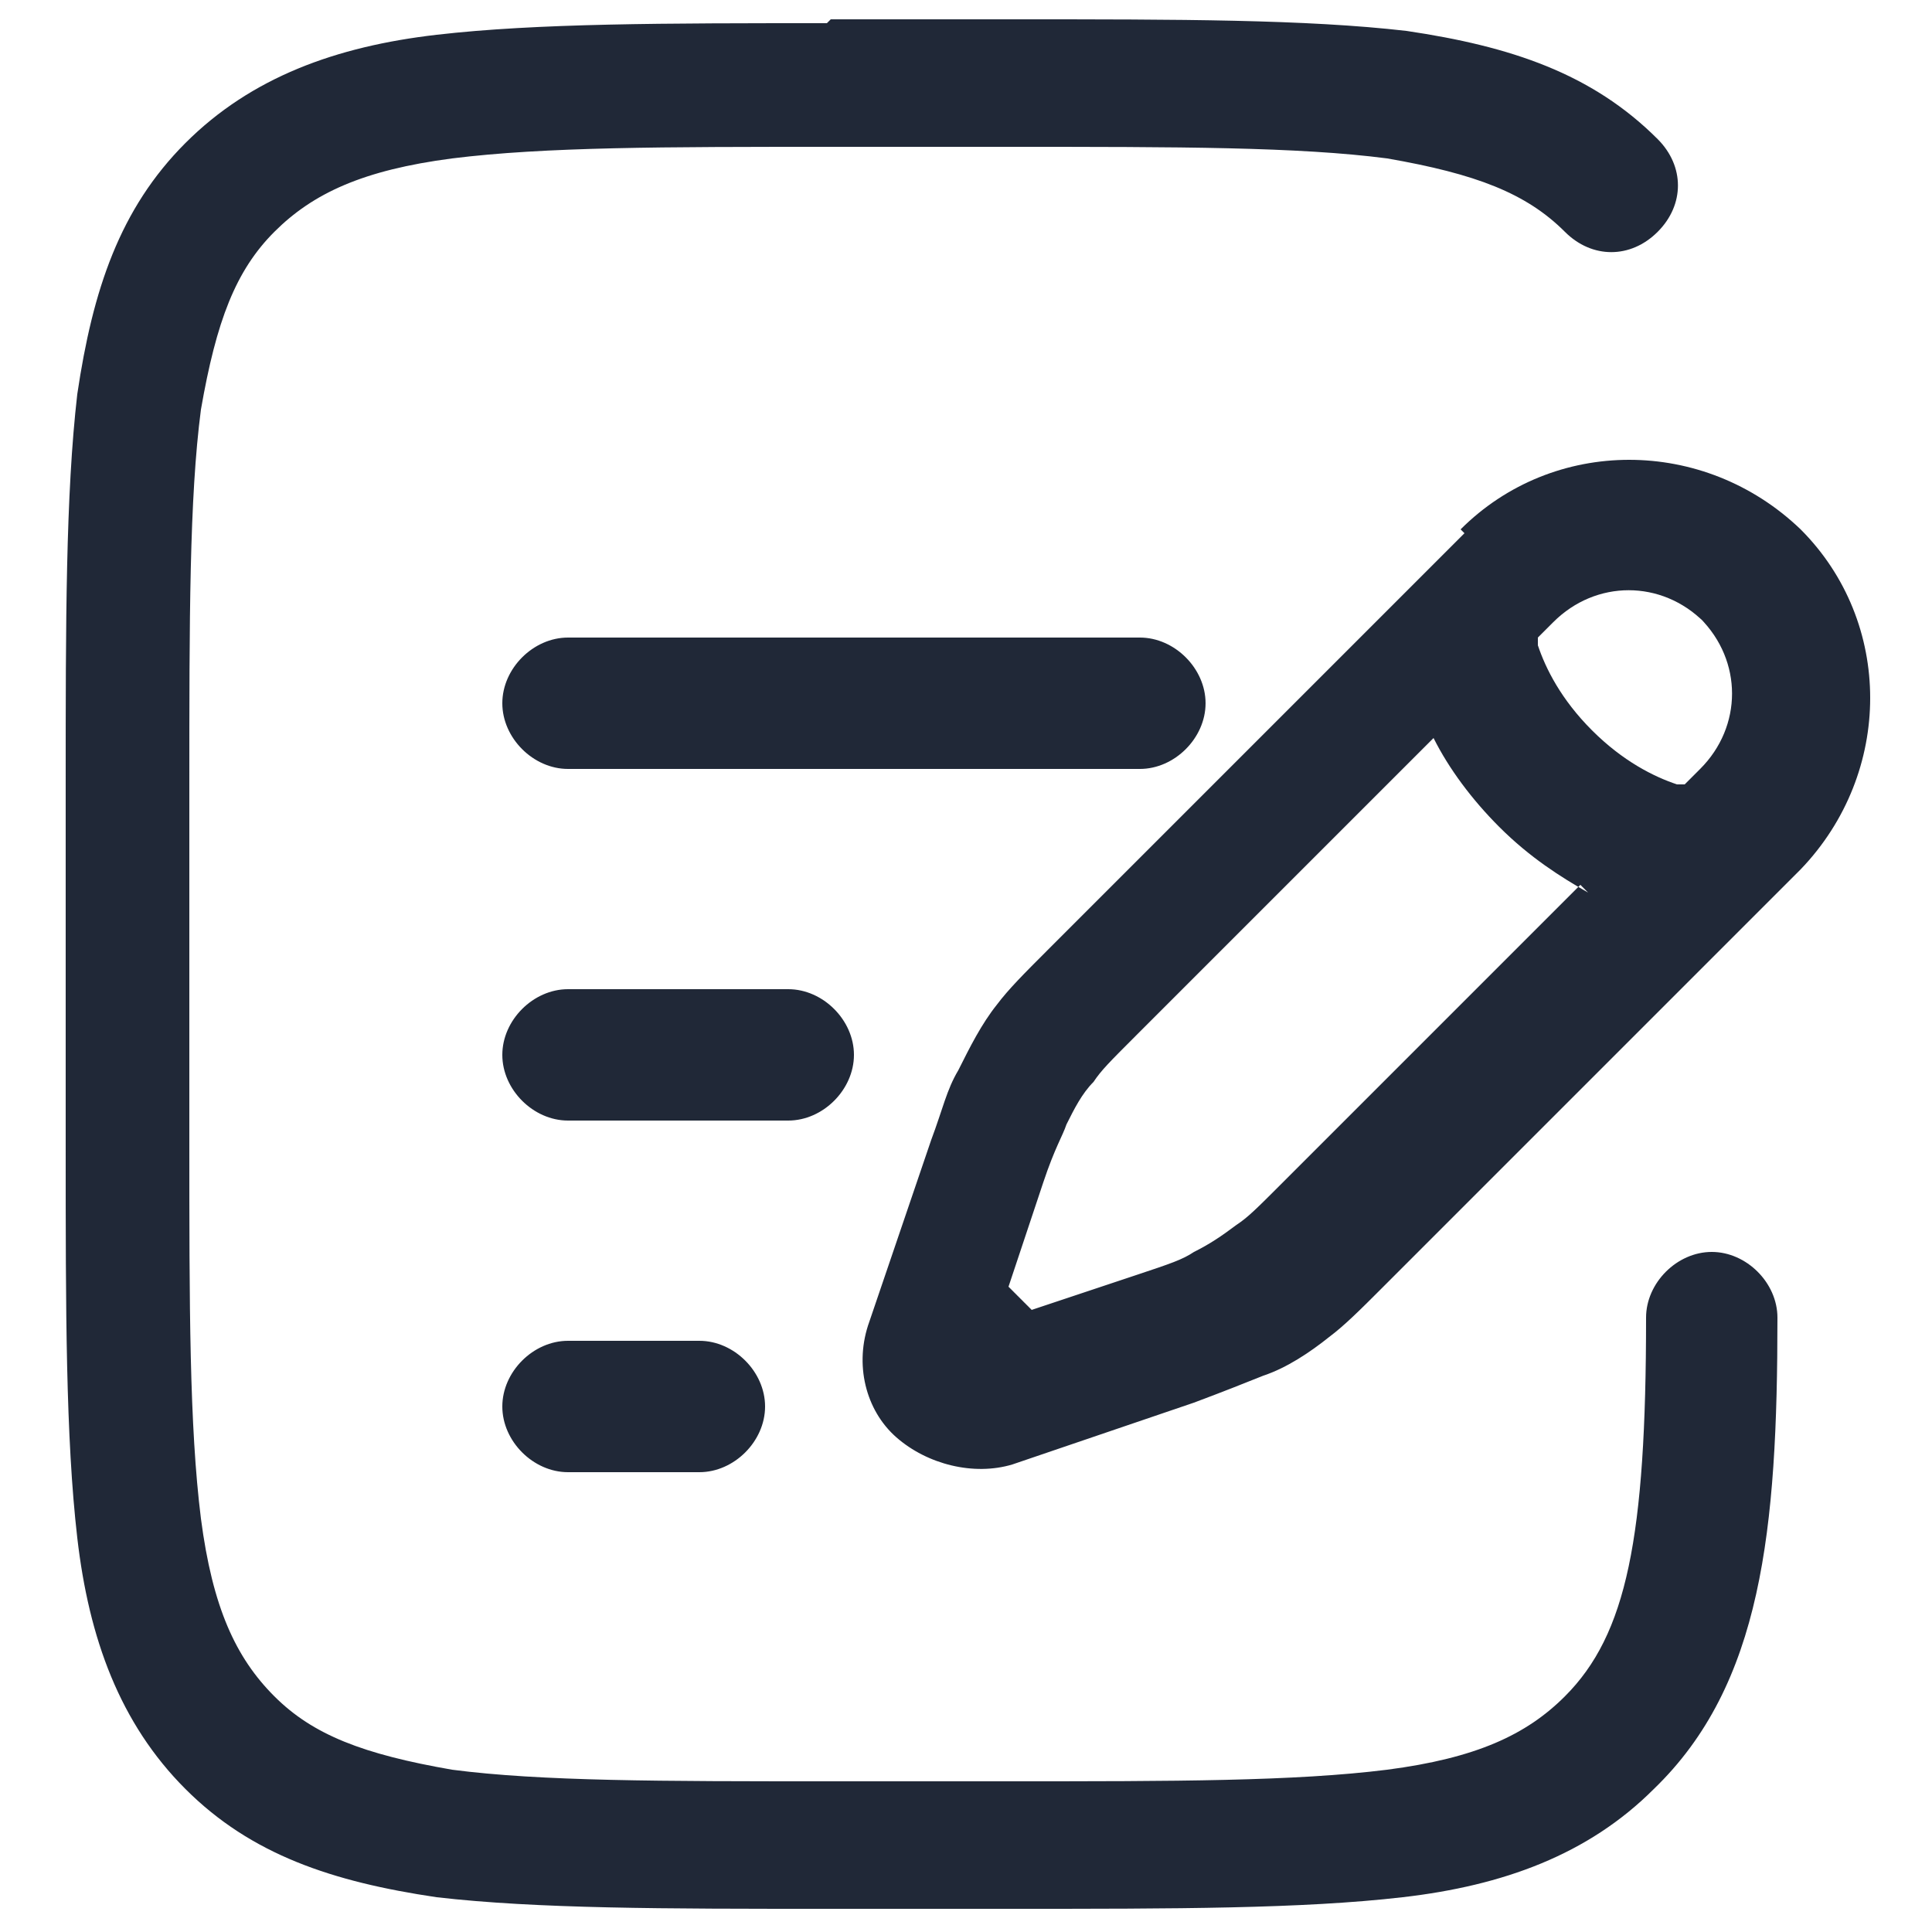
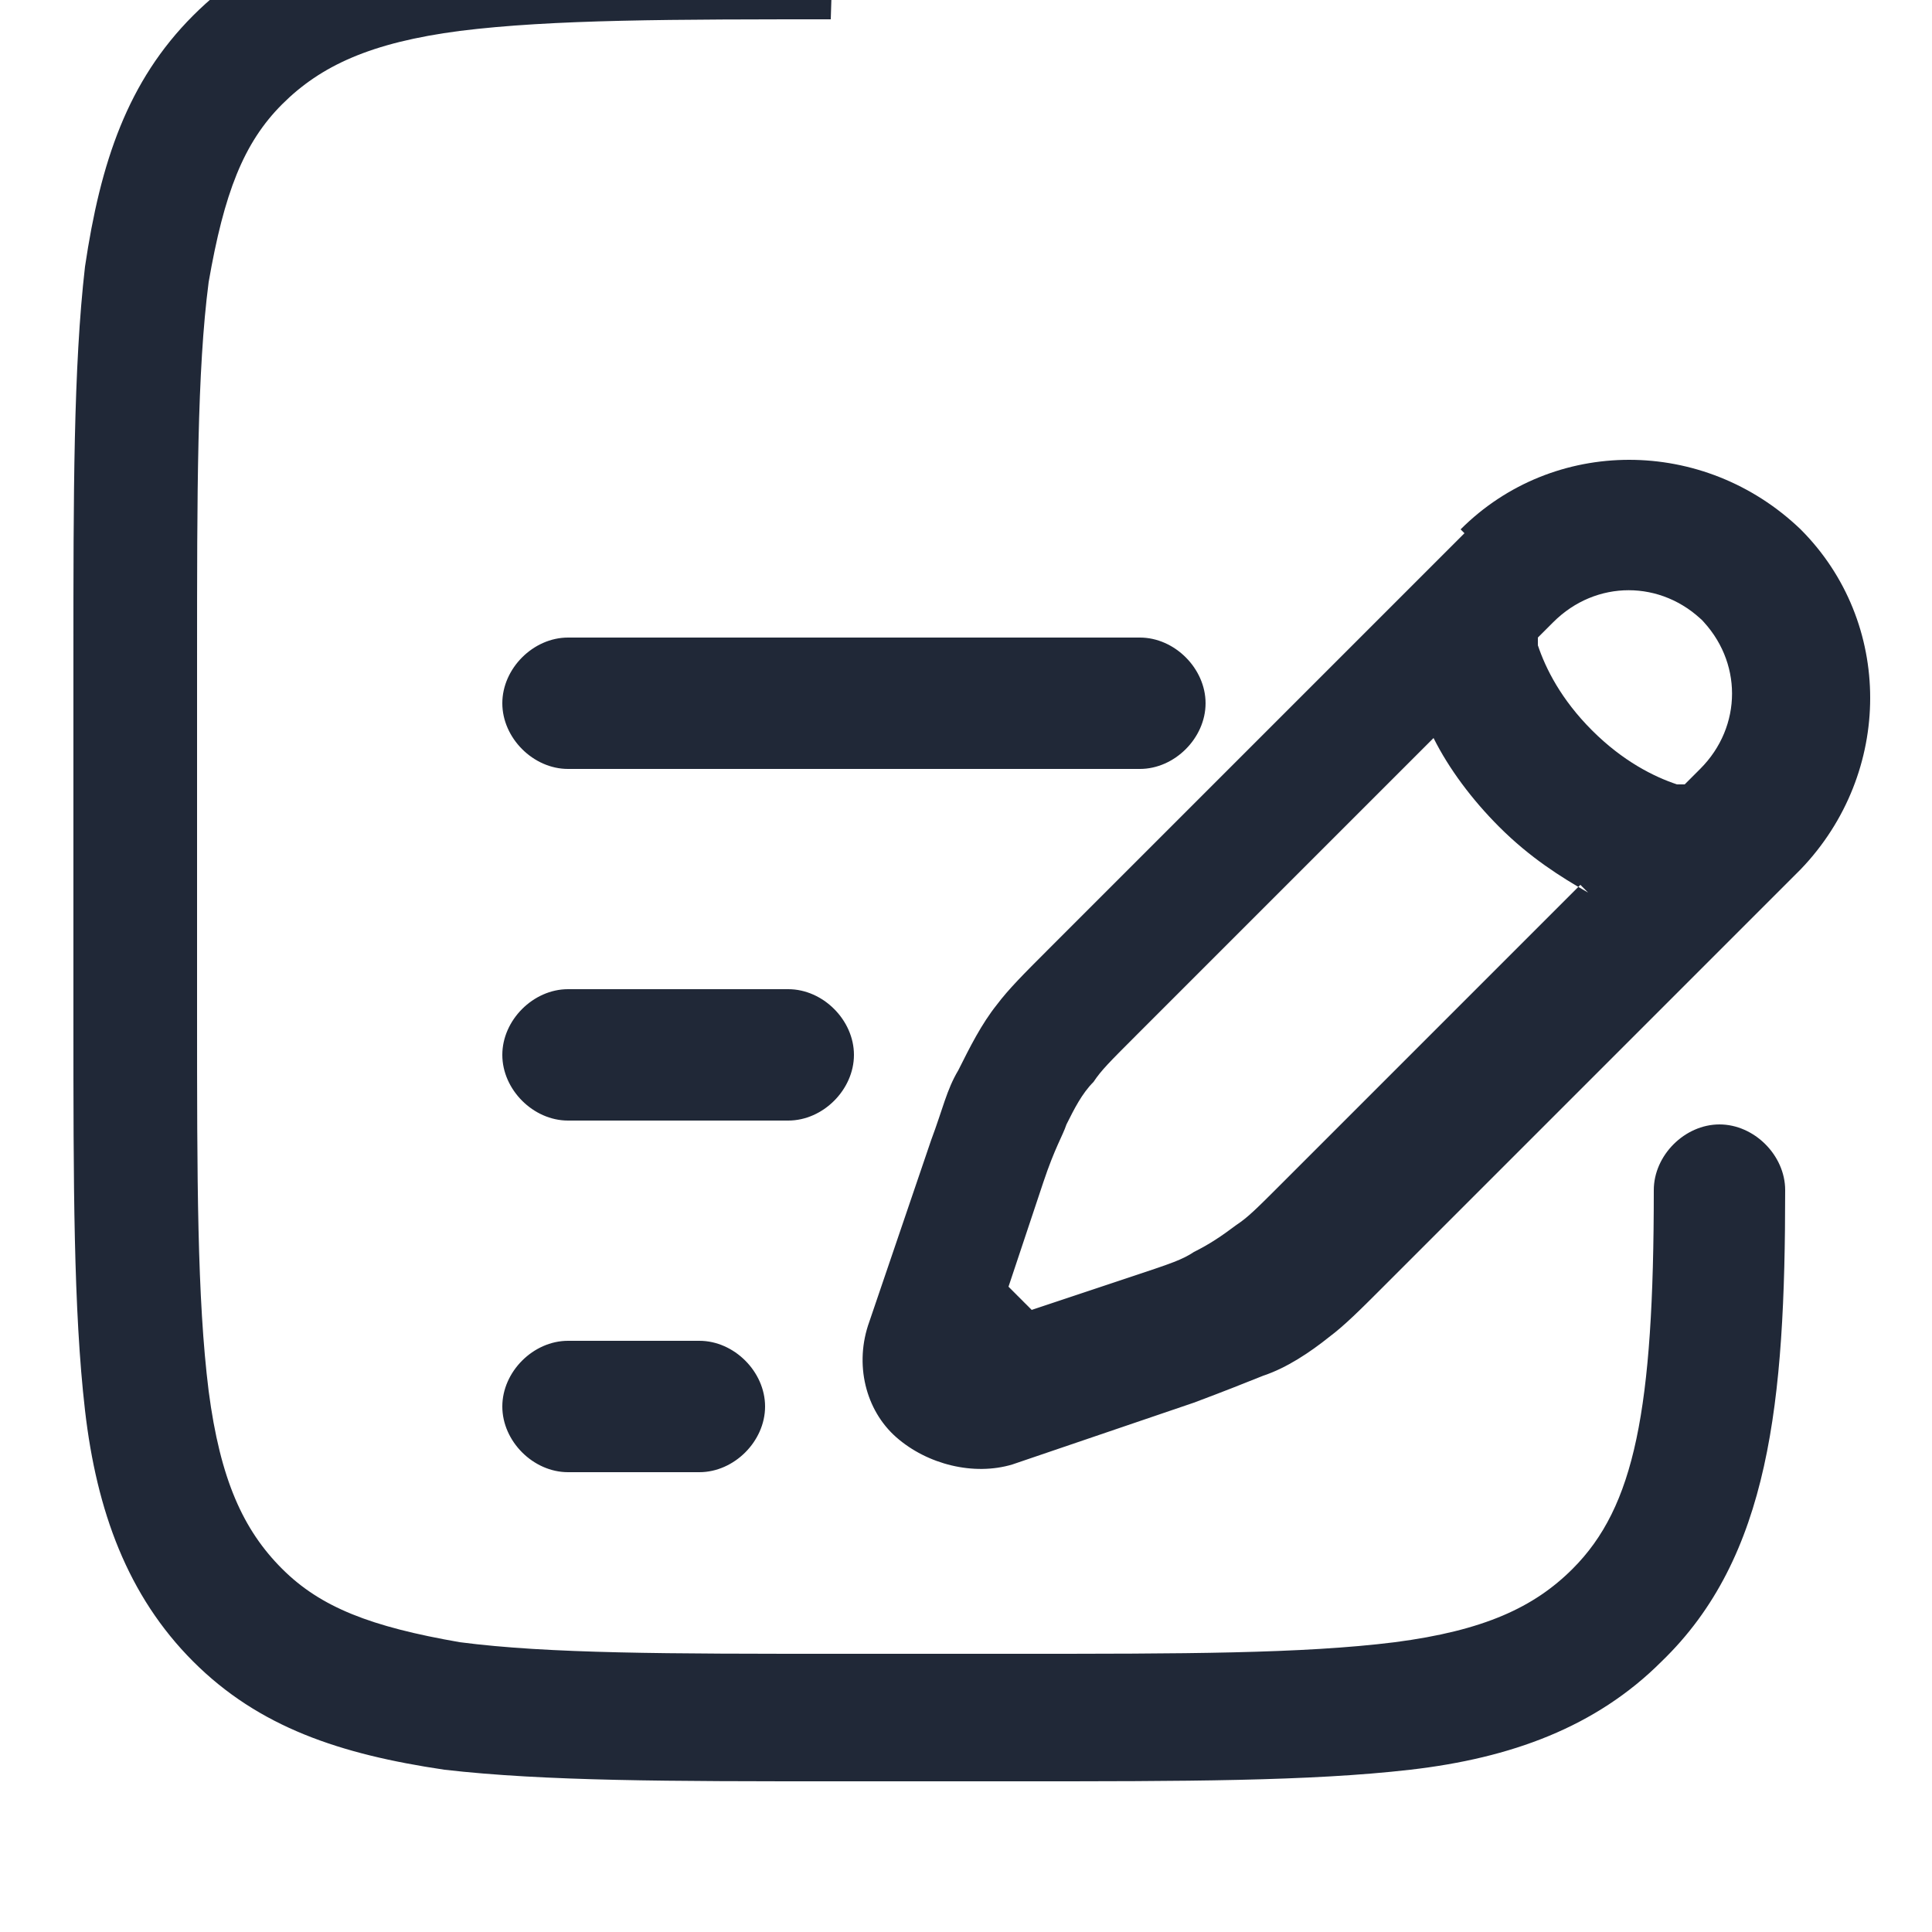
<svg xmlns="http://www.w3.org/2000/svg" id="Layer_1" data-name="Layer 1" version="1.1" viewBox="0 0 50 50">
  <defs>
    <style>
      .cls-1 {
        fill: #202837;
        fill-rule: evenodd;
        stroke-width: 0px;
      }
    </style>
  </defs>
-   <path class="cls-1" d="M21.5.5h4.8c4.2,0,7.5,0,10.1.3,2.7.4,4.8,1.1,6.5,2.8.7.7.7,1.7,0,2.4-.7.7-1.7.7-2.4,0-1-1-2.3-1.5-4.6-1.9-2.3-.3-5.4-.3-9.8-.3h-4.6c-4.3,0-7.4,0-9.8.3-2.3.3-3.6.9-4.6,1.9-1,1-1.5,2.3-1.9,4.6-.3,2.3-.3,5.4-.3,9.8v9.1c0,4.3,0,7.4.3,9.8.3,2.3.9,3.6,1.9,4.6,1,1,2.3,1.5,4.6,1.9,2.3.3,5.4.3,9.8.3h4.6c4.3,0,7.4,0,9.8-.3,2.3-.3,3.6-.9,4.6-1.9,1.6-1.6,2.1-4.1,2.1-9.8,0-.9.8-1.7,1.7-1.7.9,0,1.7.8,1.7,1.7,0,5.5-.4,9.5-3.2,12.2-1.7,1.7-3.9,2.5-6.5,2.8-2.6.3-5.9.3-10.1.3h-4.8c-4.2,0-7.5,0-10.1-.3-2.7-.4-4.8-1.1-6.5-2.8-1.7-1.7-2.5-3.9-2.8-6.5-.3-2.6-.3-5.9-.3-10.1v-9.4c0-4.2,0-7.5.3-10.1.4-2.7,1.1-4.8,2.8-6.5,1.7-1.7,3.9-2.5,6.5-2.8,2.6-.3,5.9-.3,10.1-.3ZM37.8,13.7c2.4-2.4,6.3-2.4,8.8,0,2.4,2.4,2.4,6.3,0,8.8l-10.8,10.8c-.6.6-1,1-1.4,1.3-.5.4-1.1.8-1.7,1-.5.2-1,.4-1.8.7l-4.7,1.6c-1,.3-2.2,0-3-.7s-1.1-1.9-.7-3l1.6-4.7s0,0,0,0c.3-.8.4-1.3.7-1.8.3-.6.6-1.2,1-1.7.3-.4.7-.8,1.3-1.4h0c0,0,10.8-10.8,10.8-10.8ZM44.1,16.1c-1.1-1.1-2.8-1.1-3.9,0l-.4.4c0,0,0,.2,0,.2.2.6.6,1.4,1.4,2.2.8.8,1.6,1.2,2.2,1.4,0,0,.2,0,.2,0l.4-.4c1.1-1.1,1.1-2.8,0-3.9ZM41.1,23.1c-.7-.4-1.5-.9-2.3-1.7-.7-.7-1.3-1.5-1.7-2.3l-7.7,7.7c-.7.7-.9.9-1.1,1.2-.3.3-.5.7-.7,1.1-.1.3-.3.6-.6,1.5l-.9,2.7.6.6,2.7-.9c.9-.3,1.2-.4,1.5-.6.4-.2.7-.4,1.1-.7.3-.2.5-.4,1.2-1.1l7.7-7.7ZM13,18.2c0-.9.8-1.7,1.7-1.7h14.8c.9,0,1.7.8,1.7,1.7s-.8,1.7-1.7,1.7h-14.8c-.9,0-1.7-.8-1.7-1.7ZM13,27.3c0-.9.8-1.7,1.7-1.7h5.7c.9,0,1.7.8,1.7,1.7s-.8,1.7-1.7,1.7h-5.7c-.9,0-1.7-.8-1.7-1.7ZM13,36.4c0-.9.8-1.7,1.7-1.7h3.4c.9,0,1.7.8,1.7,1.7s-.8,1.7-1.7,1.7h-3.4c-.9,0-1.7-.8-1.7-1.7Z" />
+   <path class="cls-1" d="M21.5.5h4.8h-4.6c-4.3,0-7.4,0-9.8.3-2.3.3-3.6.9-4.6,1.9-1,1-1.5,2.3-1.9,4.6-.3,2.3-.3,5.4-.3,9.8v9.1c0,4.3,0,7.4.3,9.8.3,2.3.9,3.6,1.9,4.6,1,1,2.3,1.5,4.6,1.9,2.3.3,5.4.3,9.8.3h4.6c4.3,0,7.4,0,9.8-.3,2.3-.3,3.6-.9,4.6-1.9,1.6-1.6,2.1-4.1,2.1-9.8,0-.9.8-1.7,1.7-1.7.9,0,1.7.8,1.7,1.7,0,5.5-.4,9.5-3.2,12.2-1.7,1.7-3.9,2.5-6.5,2.8-2.6.3-5.9.3-10.1.3h-4.8c-4.2,0-7.5,0-10.1-.3-2.7-.4-4.8-1.1-6.5-2.8-1.7-1.7-2.5-3.9-2.8-6.5-.3-2.6-.3-5.9-.3-10.1v-9.4c0-4.2,0-7.5.3-10.1.4-2.7,1.1-4.8,2.8-6.5,1.7-1.7,3.9-2.5,6.5-2.8,2.6-.3,5.9-.3,10.1-.3ZM37.8,13.7c2.4-2.4,6.3-2.4,8.8,0,2.4,2.4,2.4,6.3,0,8.8l-10.8,10.8c-.6.6-1,1-1.4,1.3-.5.4-1.1.8-1.7,1-.5.2-1,.4-1.8.7l-4.7,1.6c-1,.3-2.2,0-3-.7s-1.1-1.9-.7-3l1.6-4.7s0,0,0,0c.3-.8.4-1.3.7-1.8.3-.6.6-1.2,1-1.7.3-.4.7-.8,1.3-1.4h0c0,0,10.8-10.8,10.8-10.8ZM44.1,16.1c-1.1-1.1-2.8-1.1-3.9,0l-.4.4c0,0,0,.2,0,.2.2.6.6,1.4,1.4,2.2.8.8,1.6,1.2,2.2,1.4,0,0,.2,0,.2,0l.4-.4c1.1-1.1,1.1-2.8,0-3.9ZM41.1,23.1c-.7-.4-1.5-.9-2.3-1.7-.7-.7-1.3-1.5-1.7-2.3l-7.7,7.7c-.7.7-.9.9-1.1,1.2-.3.3-.5.7-.7,1.1-.1.3-.3.6-.6,1.5l-.9,2.7.6.6,2.7-.9c.9-.3,1.2-.4,1.5-.6.4-.2.7-.4,1.1-.7.3-.2.5-.4,1.2-1.1l7.7-7.7ZM13,18.2c0-.9.8-1.7,1.7-1.7h14.8c.9,0,1.7.8,1.7,1.7s-.8,1.7-1.7,1.7h-14.8c-.9,0-1.7-.8-1.7-1.7ZM13,27.3c0-.9.8-1.7,1.7-1.7h5.7c.9,0,1.7.8,1.7,1.7s-.8,1.7-1.7,1.7h-5.7c-.9,0-1.7-.8-1.7-1.7ZM13,36.4c0-.9.8-1.7,1.7-1.7h3.4c.9,0,1.7.8,1.7,1.7s-.8,1.7-1.7,1.7h-3.4c-.9,0-1.7-.8-1.7-1.7Z" />
</svg>